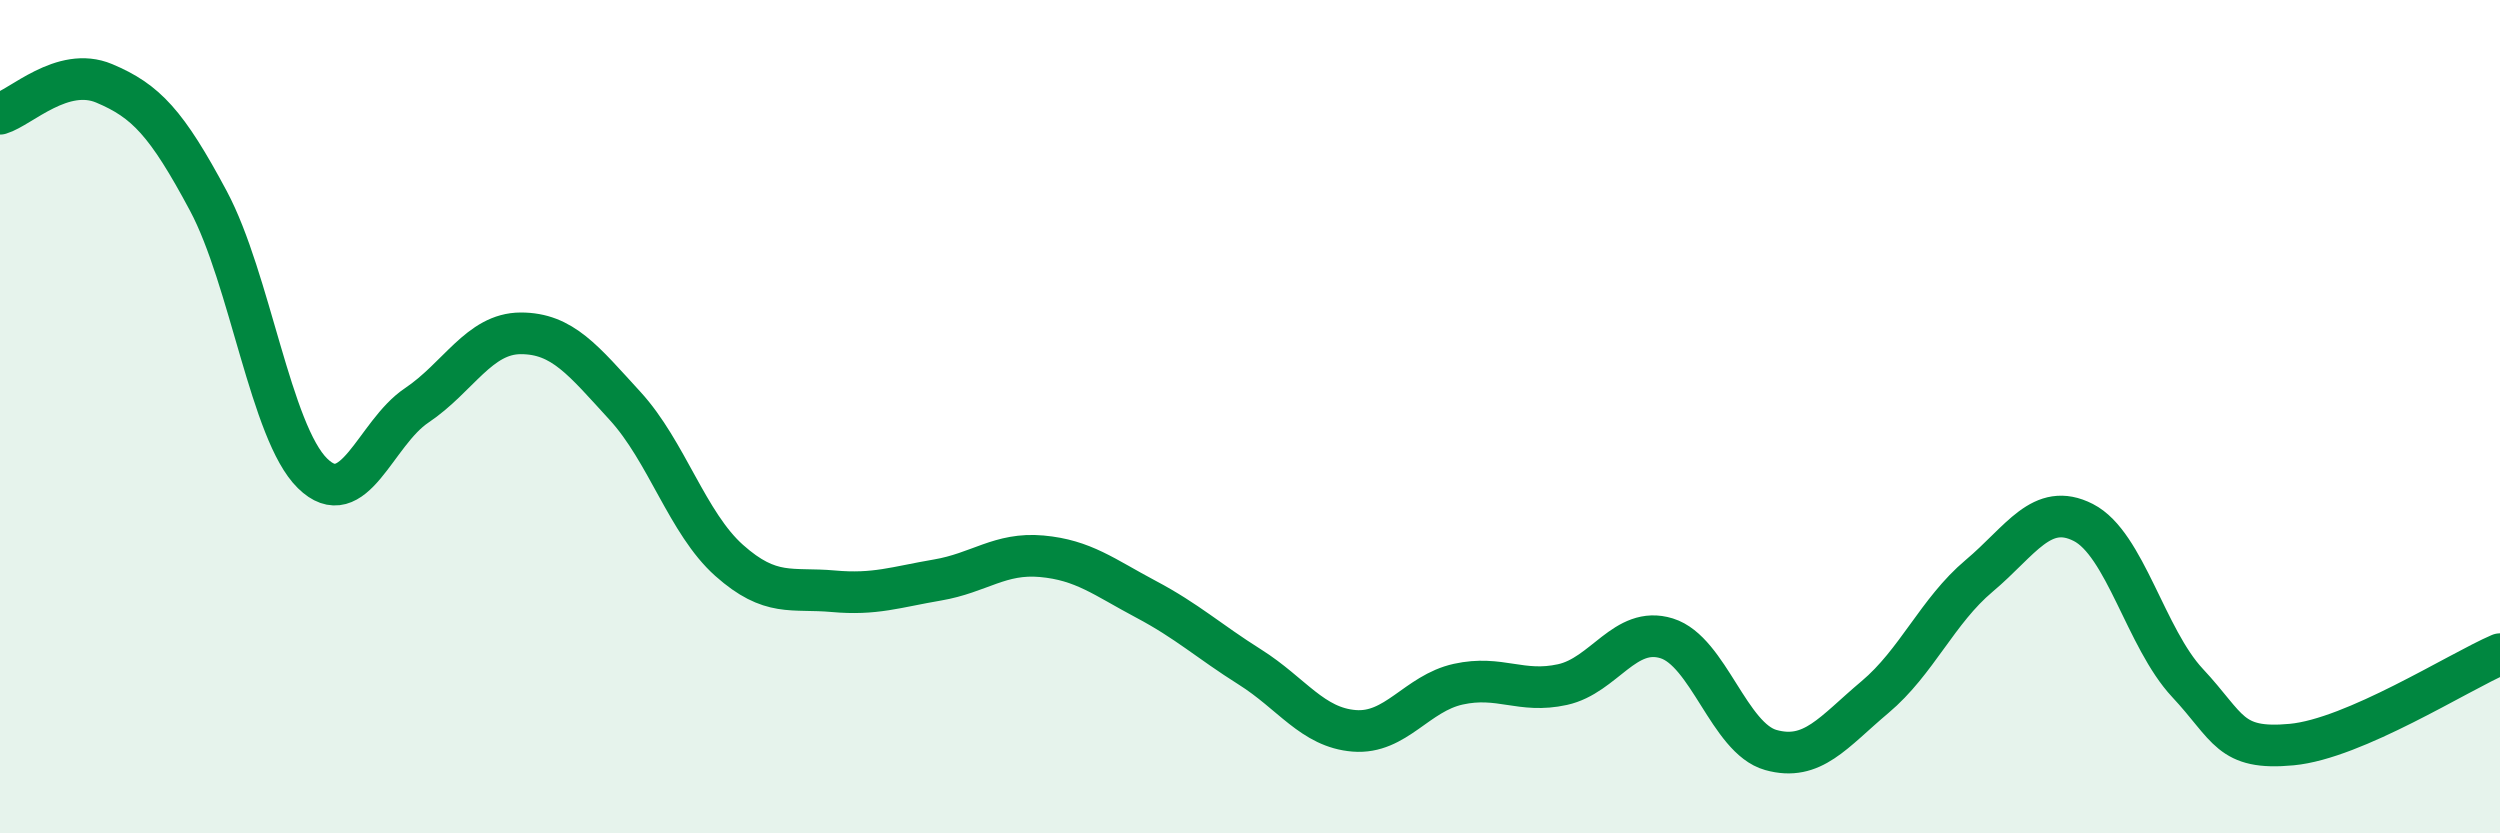
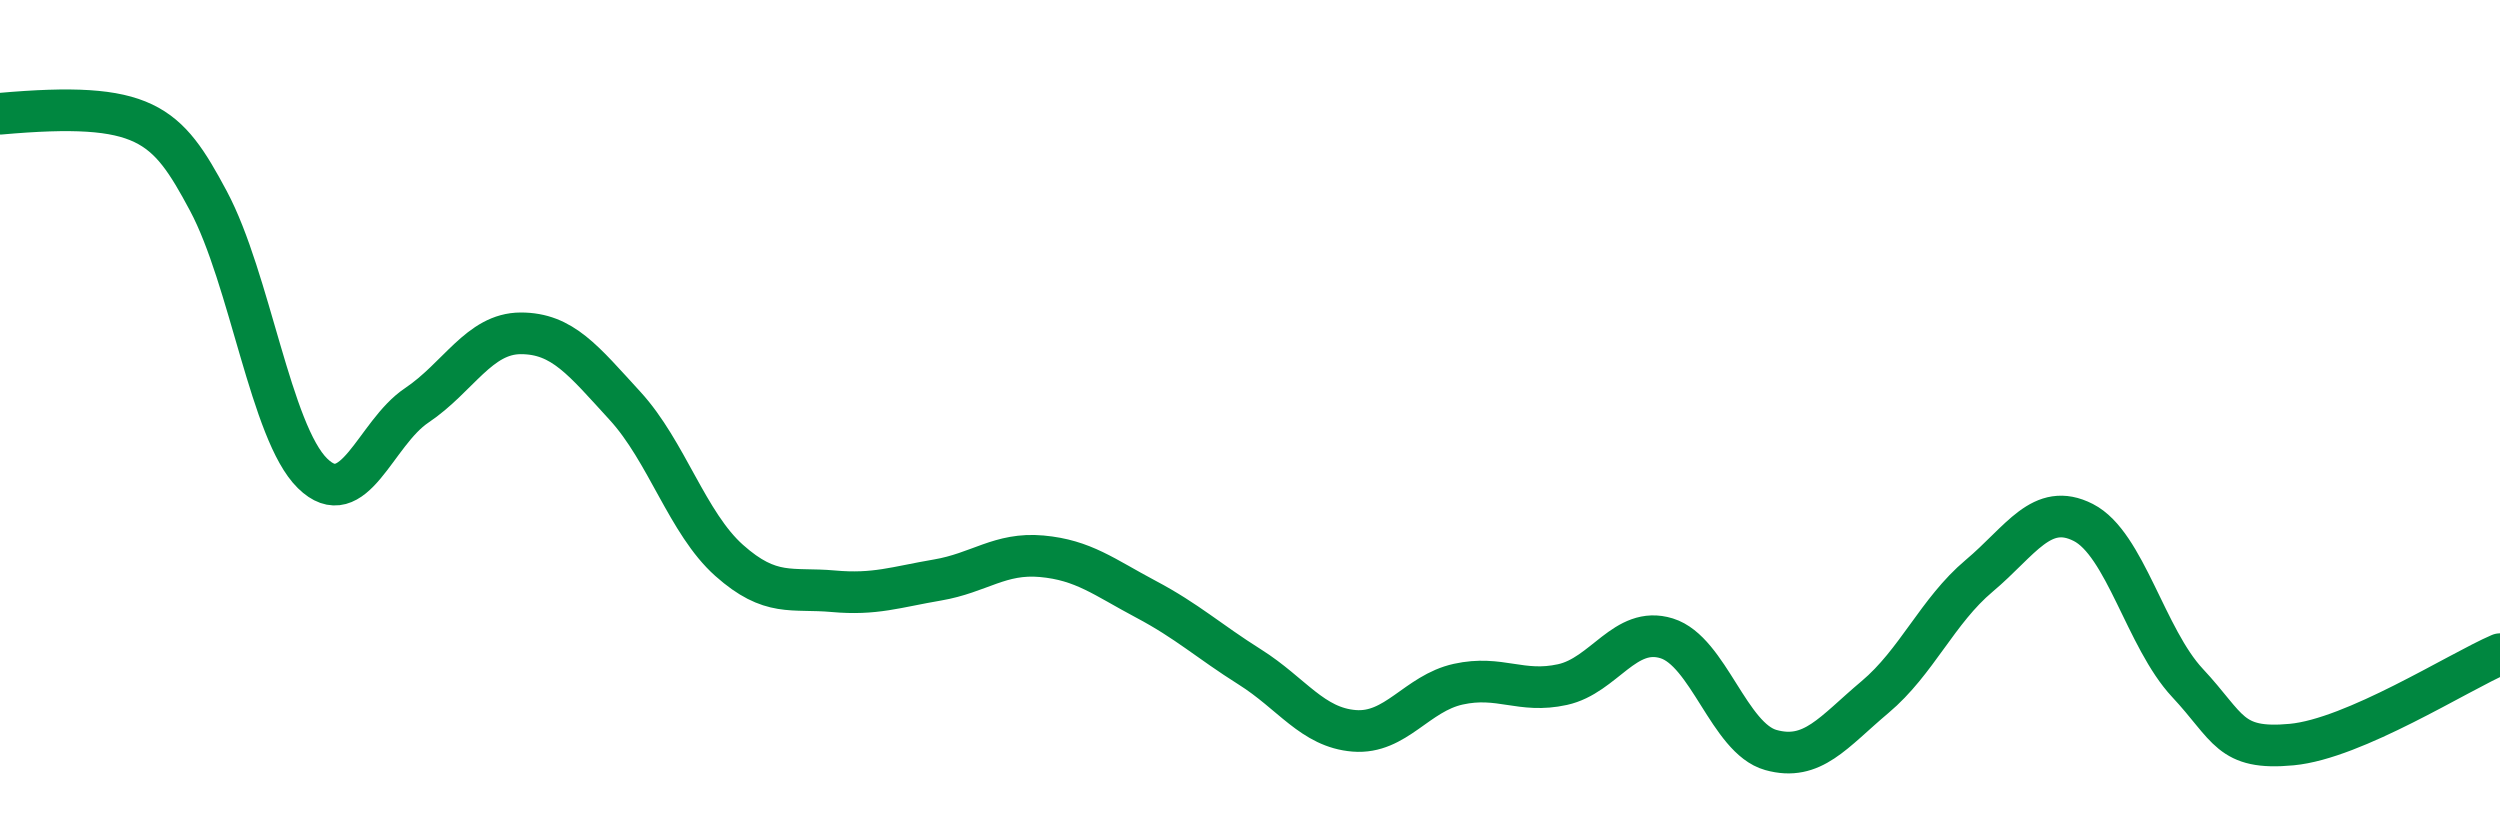
<svg xmlns="http://www.w3.org/2000/svg" width="60" height="20" viewBox="0 0 60 20">
-   <path d="M 0,2.73 C 0.5,2.58 1.5,1.58 2.5,2 C 3.5,2.42 4,2.95 5,4.82 C 6,6.69 6.5,10.38 7.5,11.36 C 8.5,12.34 9,10.4 10,9.73 C 11,9.06 11.5,8 12.5,8 C 13.5,8 14,8.65 15,9.74 C 16,10.83 16.5,12.56 17.5,13.45 C 18.5,14.34 19,14.1 20,14.19 C 21,14.28 21.5,14.09 22.5,13.92 C 23.5,13.75 24,13.26 25,13.35 C 26,13.44 26.5,13.85 27.5,14.38 C 28.5,14.91 29,15.38 30,16.01 C 31,16.64 31.5,17.46 32.5,17.54 C 33.5,17.62 34,16.64 35,16.42 C 36,16.2 36.5,16.65 37.5,16.43 C 38.5,16.21 39,15.01 40,15.32 C 41,15.63 41.5,17.72 42.5,18 C 43.5,18.28 44,17.57 45,16.73 C 46,15.89 46.5,14.66 47.5,13.82 C 48.5,12.98 49,12.03 50,12.54 C 51,13.05 51.5,15.32 52.5,16.39 C 53.5,17.46 53.5,18.01 55,17.87 C 56.5,17.73 59,16.13 60,15.7L60 20L0 20Z" fill="#008740" opacity="0.1" stroke-linecap="round" stroke-linejoin="round" />
-   <path d="M 0,2.73 C 0.5,2.58 1.5,1.58 2.5,2 C 3.5,2.42 4,2.95 5,4.82 C 6,6.69 6.5,10.38 7.5,11.36 C 8.5,12.34 9,10.4 10,9.73 C 11,9.06 11.5,8 12.5,8 C 13.5,8 14,8.65 15,9.74 C 16,10.83 16.5,12.56 17.5,13.45 C 18.5,14.34 19,14.1 20,14.19 C 21,14.28 21.5,14.09 22.5,13.92 C 23.5,13.75 24,13.26 25,13.35 C 26,13.44 26.5,13.85 27.5,14.38 C 28.5,14.91 29,15.38 30,16.01 C 31,16.64 31.5,17.46 32.5,17.54 C 33.5,17.62 34,16.64 35,16.42 C 36,16.2 36.5,16.65 37.5,16.43 C 38.5,16.21 39,15.01 40,15.32 C 41,15.63 41.5,17.72 42.5,18 C 43.5,18.28 44,17.57 45,16.73 C 46,15.89 46.5,14.66 47.5,13.82 C 48.5,12.98 49,12.03 50,12.54 C 51,13.05 51.5,15.32 52.5,16.39 C 53.5,17.46 53.5,18.01 55,17.87 C 56.5,17.73 59,16.13 60,15.7" stroke="#008740" stroke-width="1" fill="none" stroke-linecap="round" stroke-linejoin="round" />
+   <path d="M 0,2.73 C 3.5,2.42 4,2.95 5,4.82 C 6,6.69 6.5,10.38 7.5,11.36 C 8.5,12.34 9,10.4 10,9.73 C 11,9.06 11.5,8 12.5,8 C 13.5,8 14,8.65 15,9.74 C 16,10.83 16.5,12.56 17.5,13.45 C 18.5,14.34 19,14.1 20,14.19 C 21,14.28 21.5,14.09 22.5,13.92 C 23.5,13.75 24,13.26 25,13.35 C 26,13.44 26.5,13.85 27.5,14.38 C 28.5,14.91 29,15.38 30,16.01 C 31,16.64 31.5,17.46 32.5,17.54 C 33.5,17.62 34,16.64 35,16.42 C 36,16.2 36.5,16.65 37.5,16.43 C 38.5,16.21 39,15.01 40,15.32 C 41,15.63 41.5,17.72 42.5,18 C 43.5,18.28 44,17.57 45,16.73 C 46,15.89 46.5,14.66 47.5,13.82 C 48.5,12.98 49,12.03 50,12.54 C 51,13.05 51.5,15.32 52.5,16.39 C 53.5,17.46 53.5,18.01 55,17.87 C 56.5,17.73 59,16.13 60,15.7" stroke="#008740" stroke-width="1" fill="none" stroke-linecap="round" stroke-linejoin="round" />
</svg>